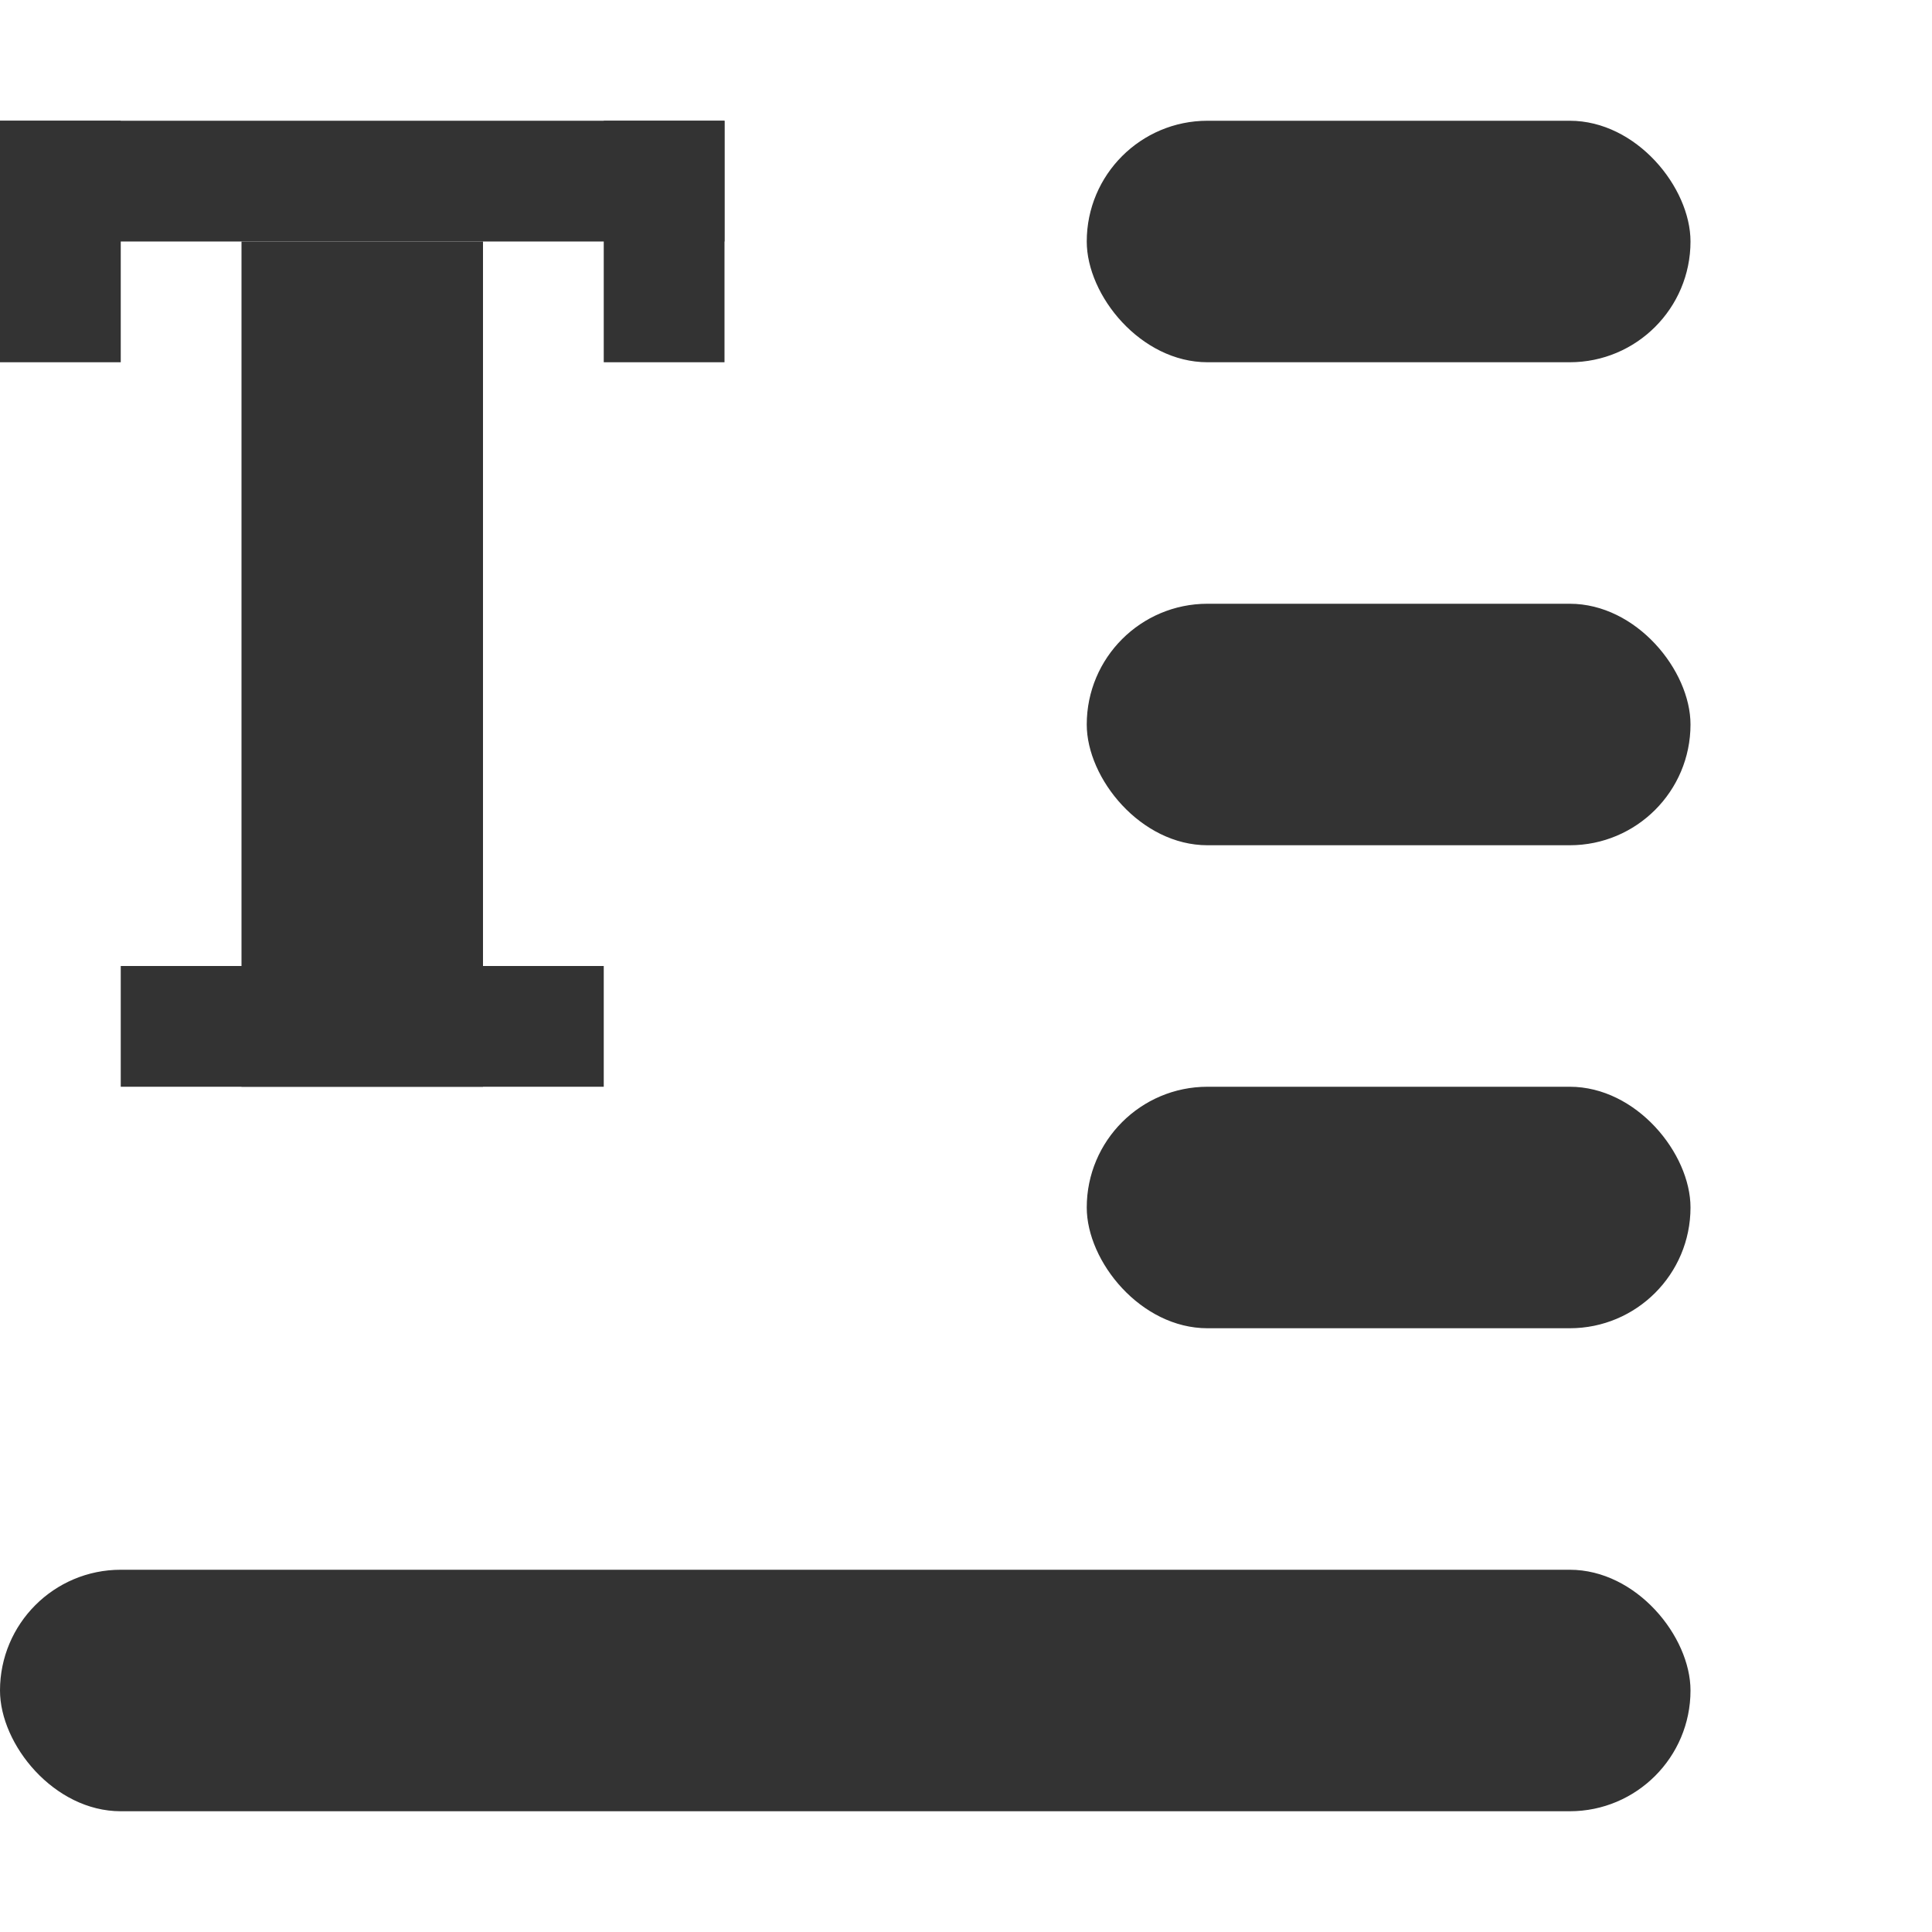
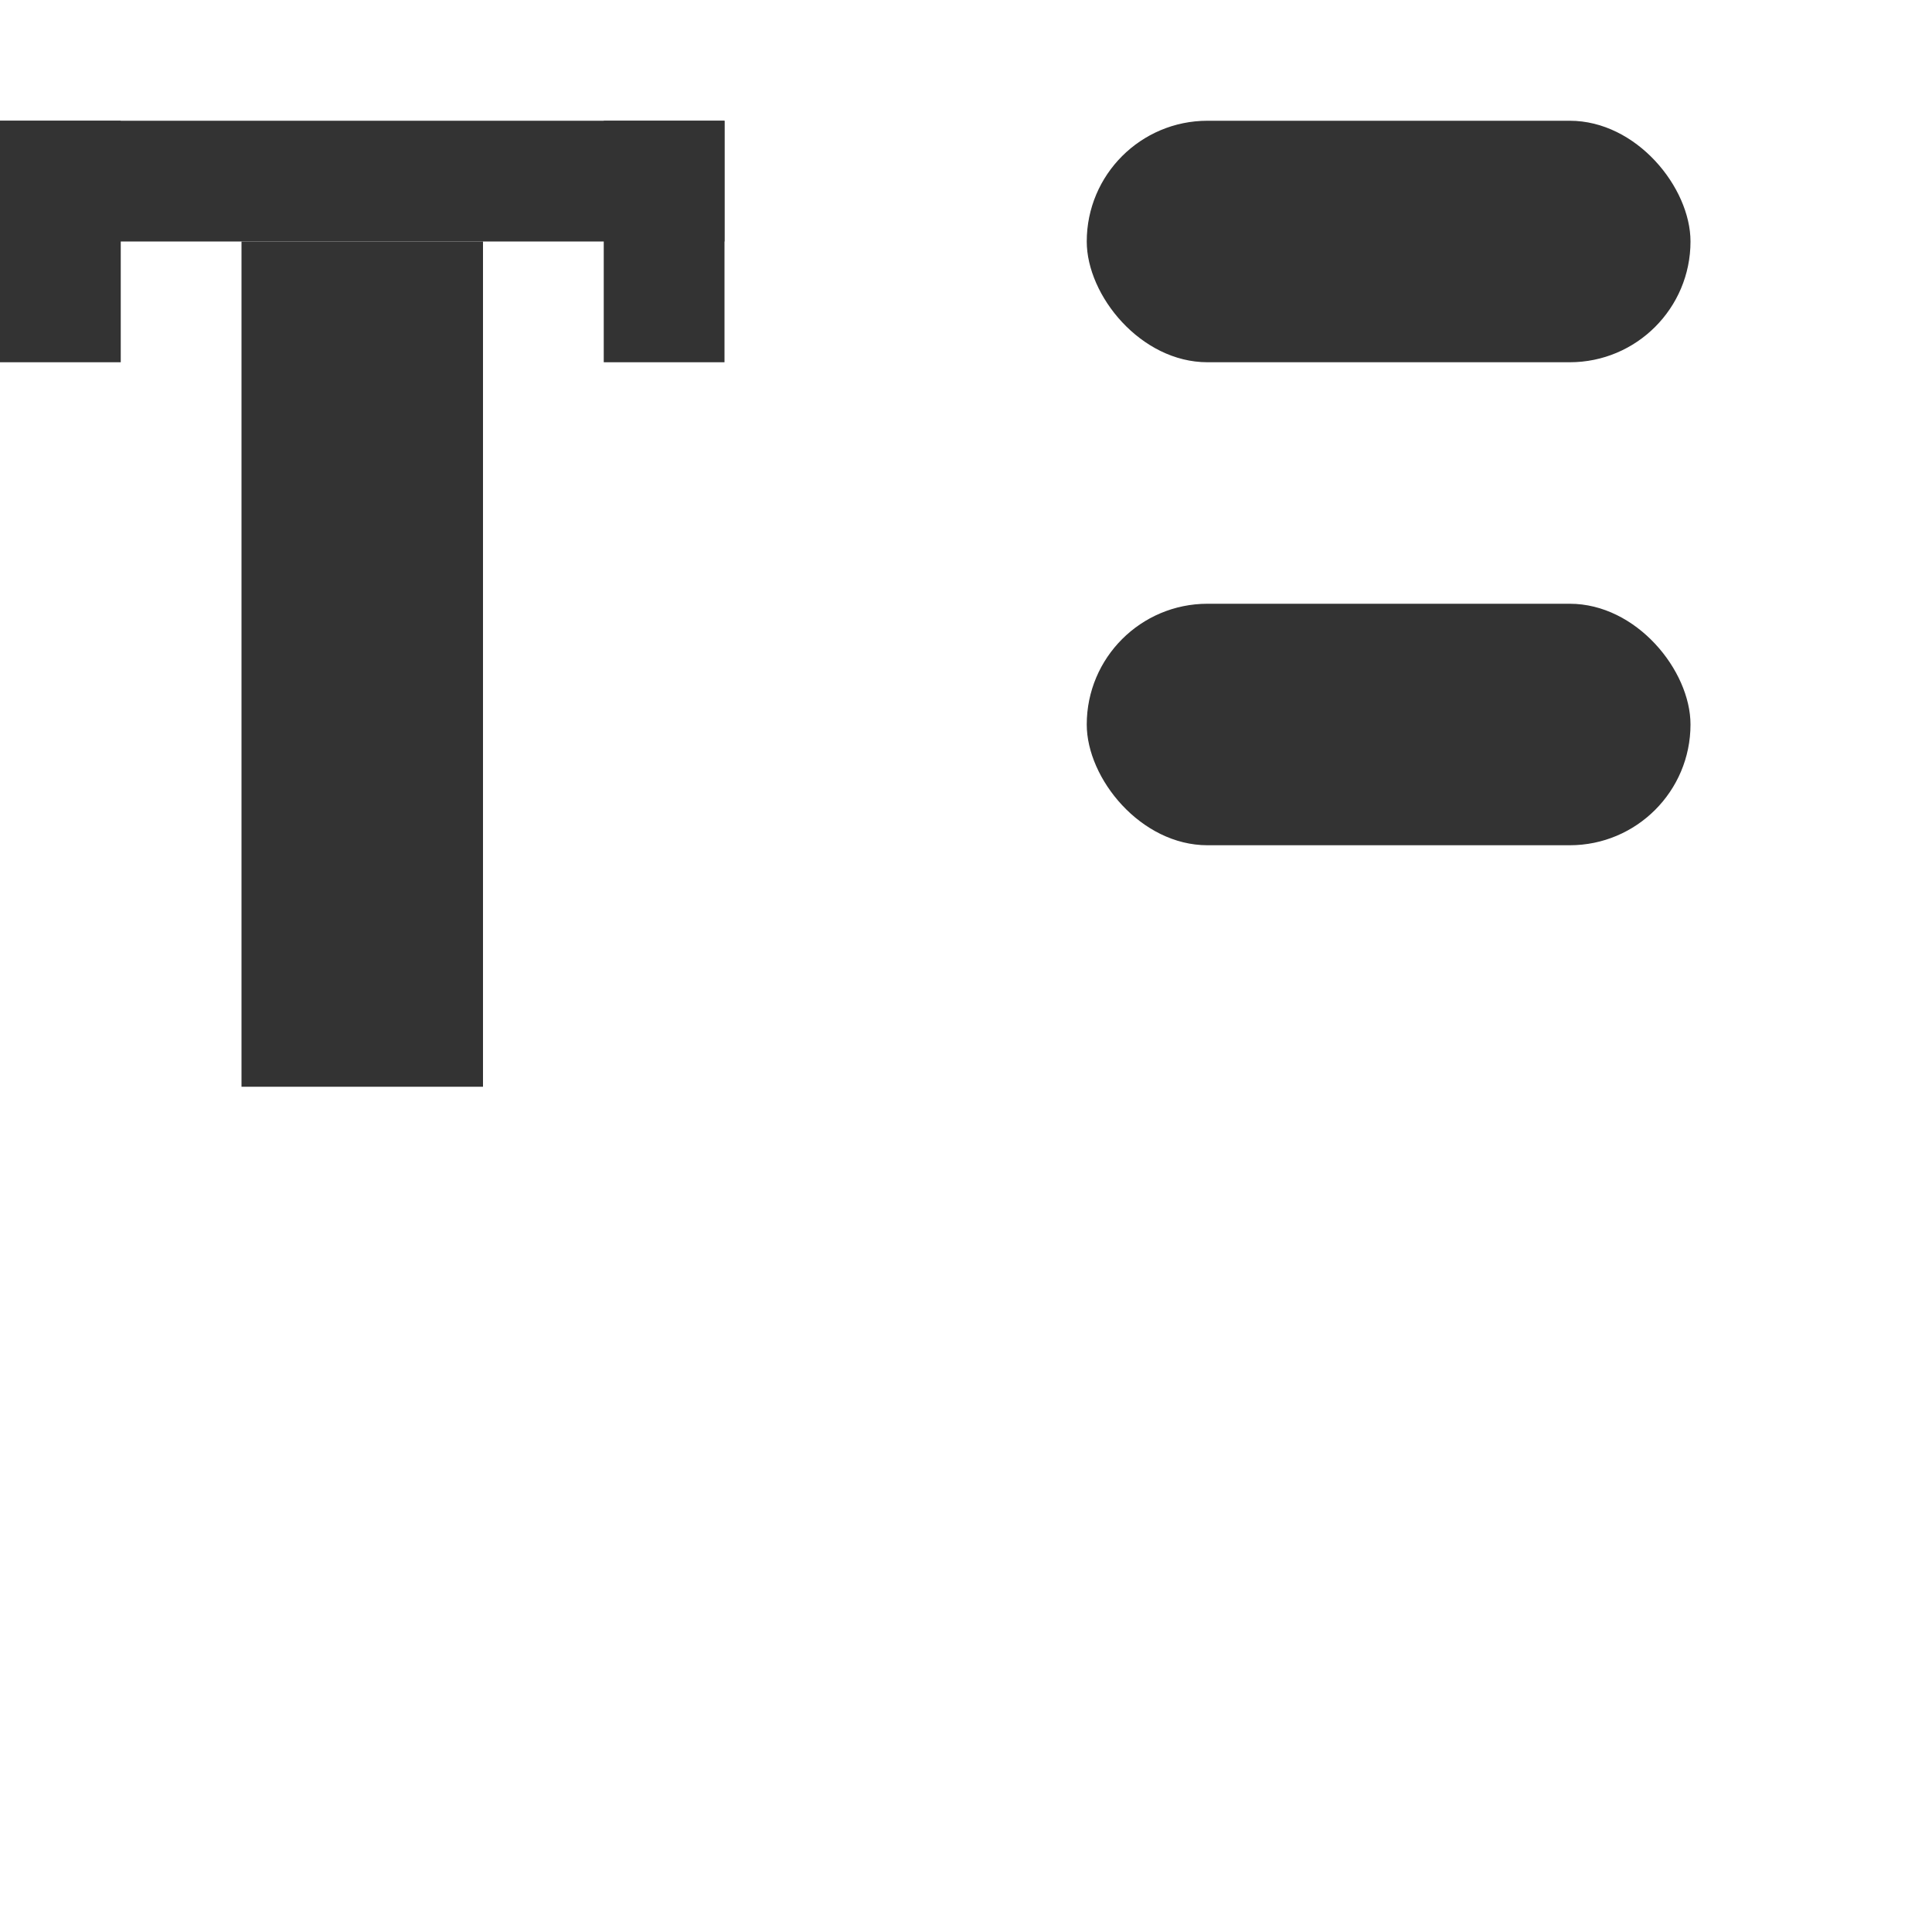
<svg xmlns="http://www.w3.org/2000/svg" width="16" height="16" viewBox="0 0 16 16" fill="none">
  <rect x="9" y="1" width="5" height="2" rx="1" fill="#333333" />
  <rect x="9" y="5" width="5" height="2" rx="1" fill="#333333" />
-   <rect x="9" y="9" width="5" height="2" rx="1" fill="#333333" />
-   <rect y="13" width="14" height="2" rx="1" fill="#333333" />
  <rect y="1" width="6" height="1" fill="#333333" />
-   <rect x="1" y="8" width="4" height="1" fill="#333333" />
  <rect y="1" width="1" height="2" fill="#333333" />
  <rect x="5" y="1" width="1" height="2" fill="#333333" />
  <rect x="2" y="2" width="2" height="7" fill="#333333" />
</svg>